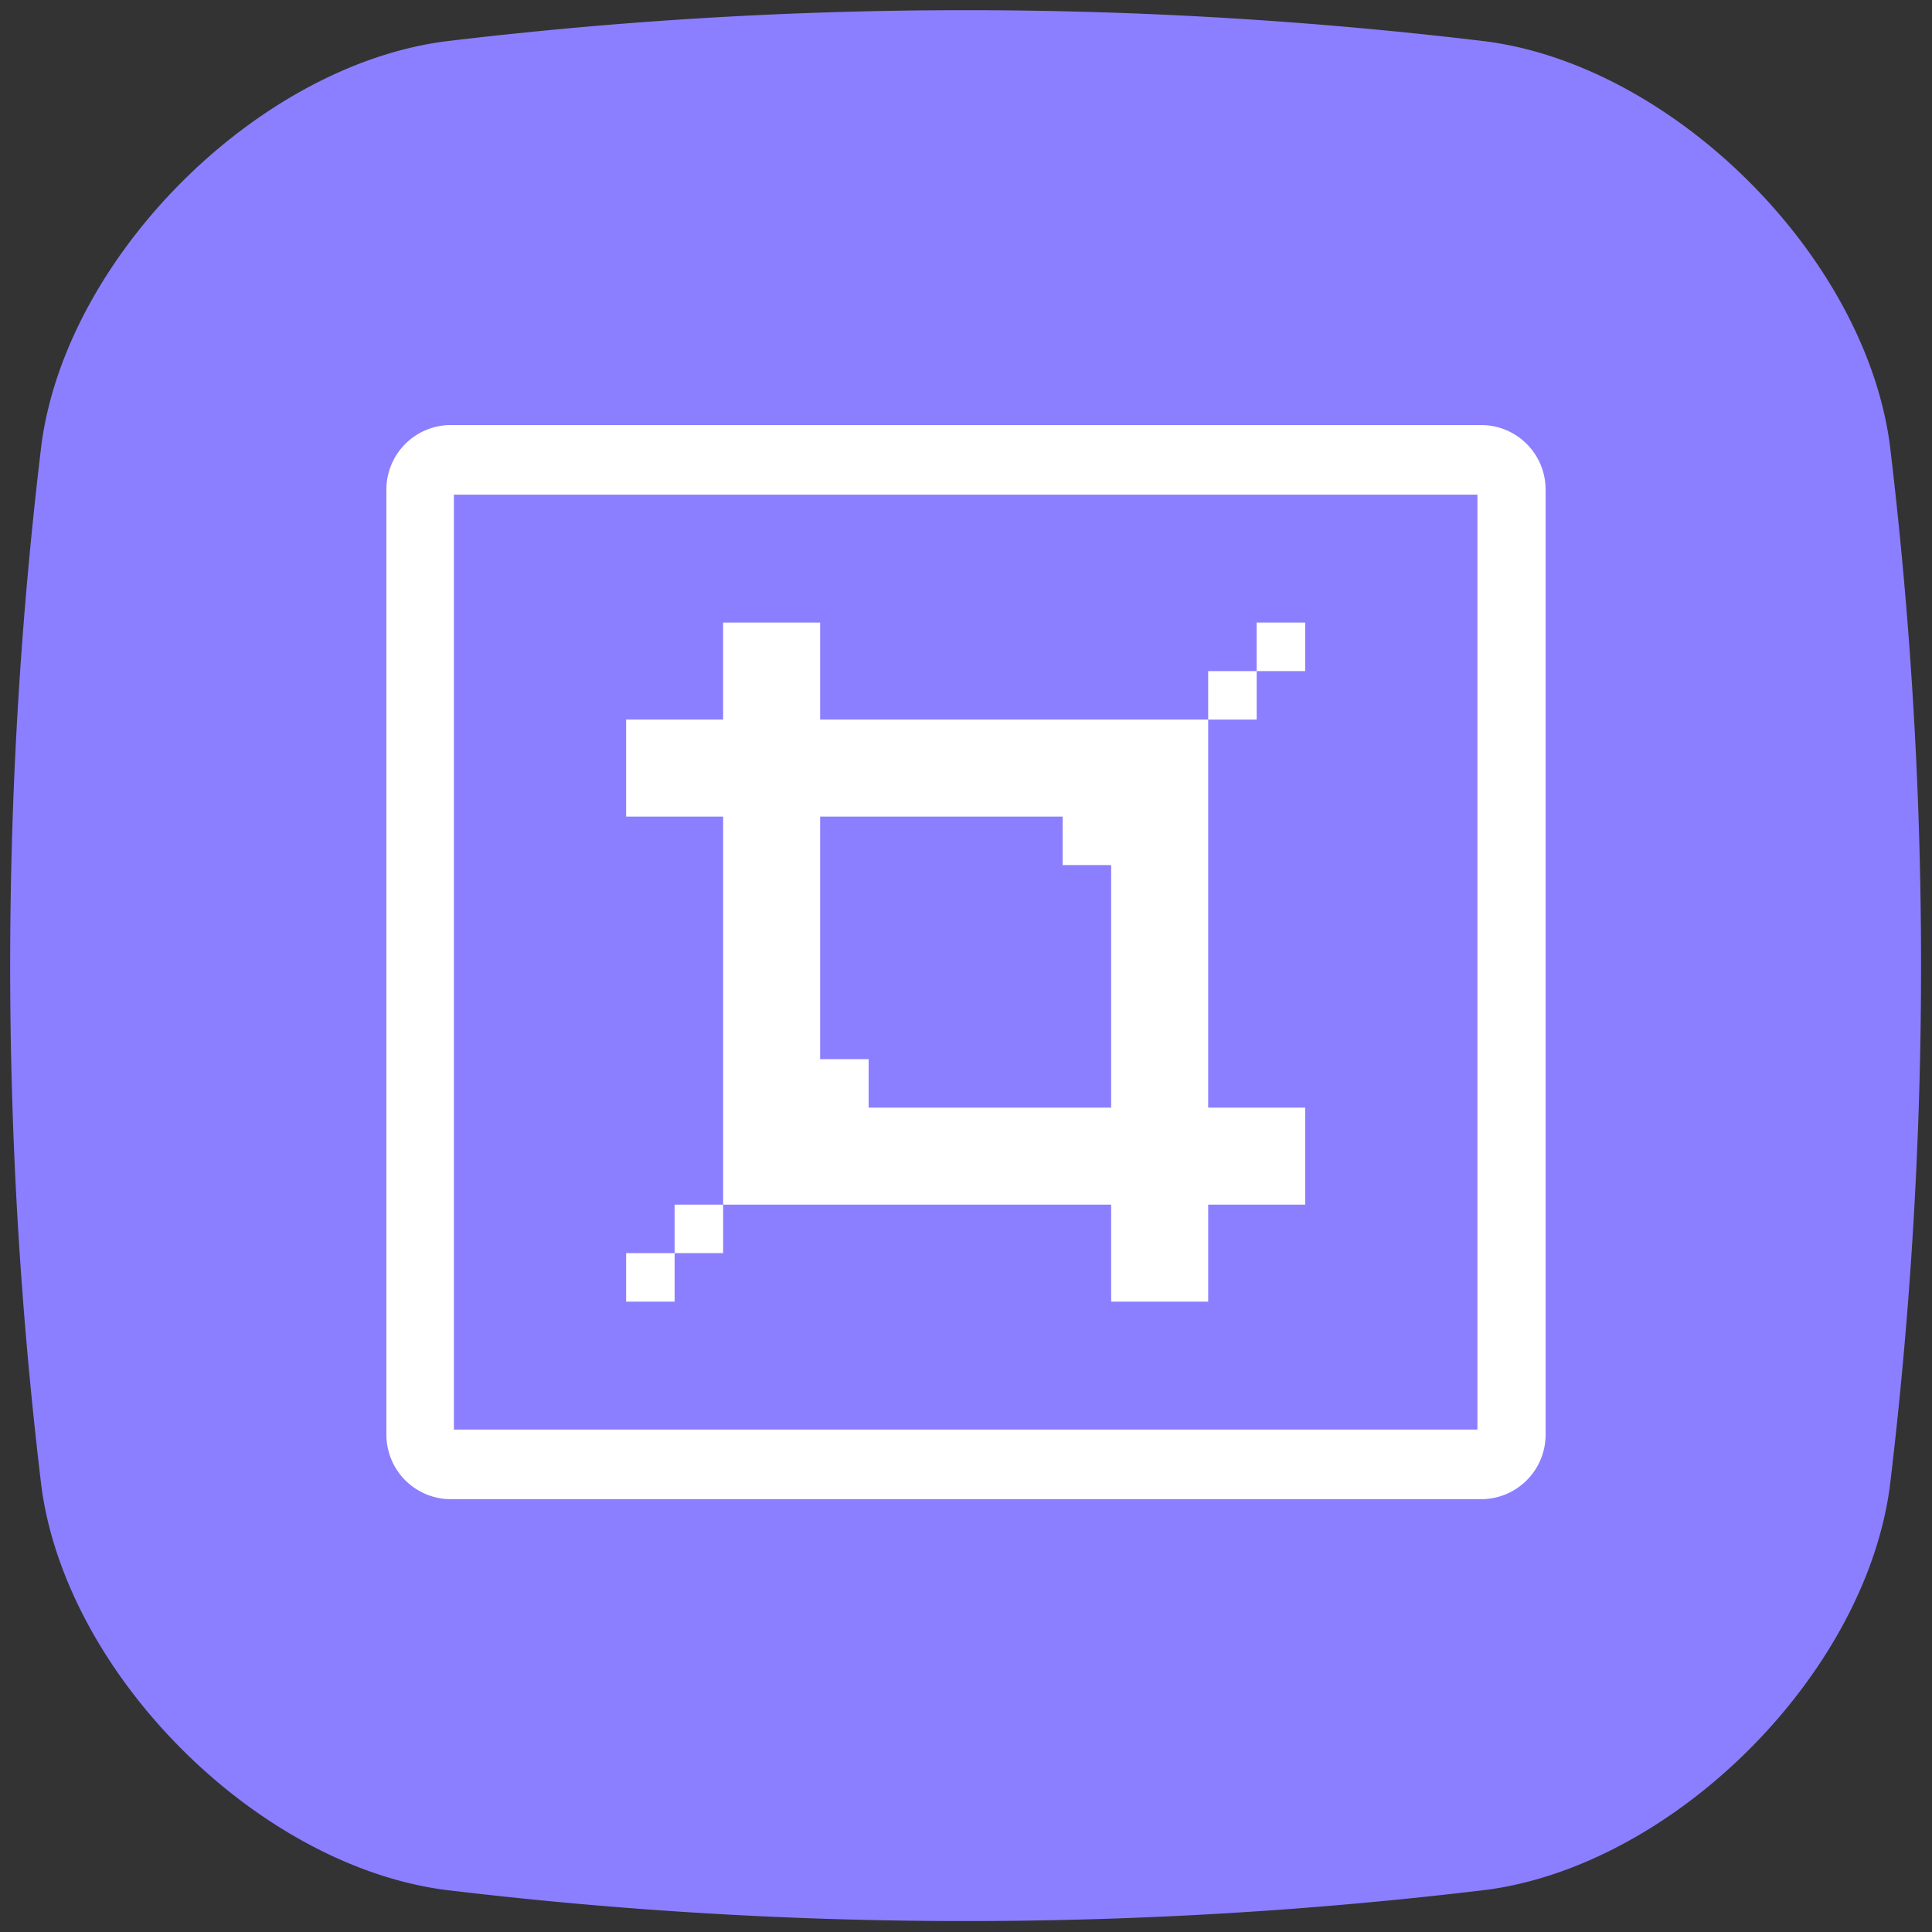
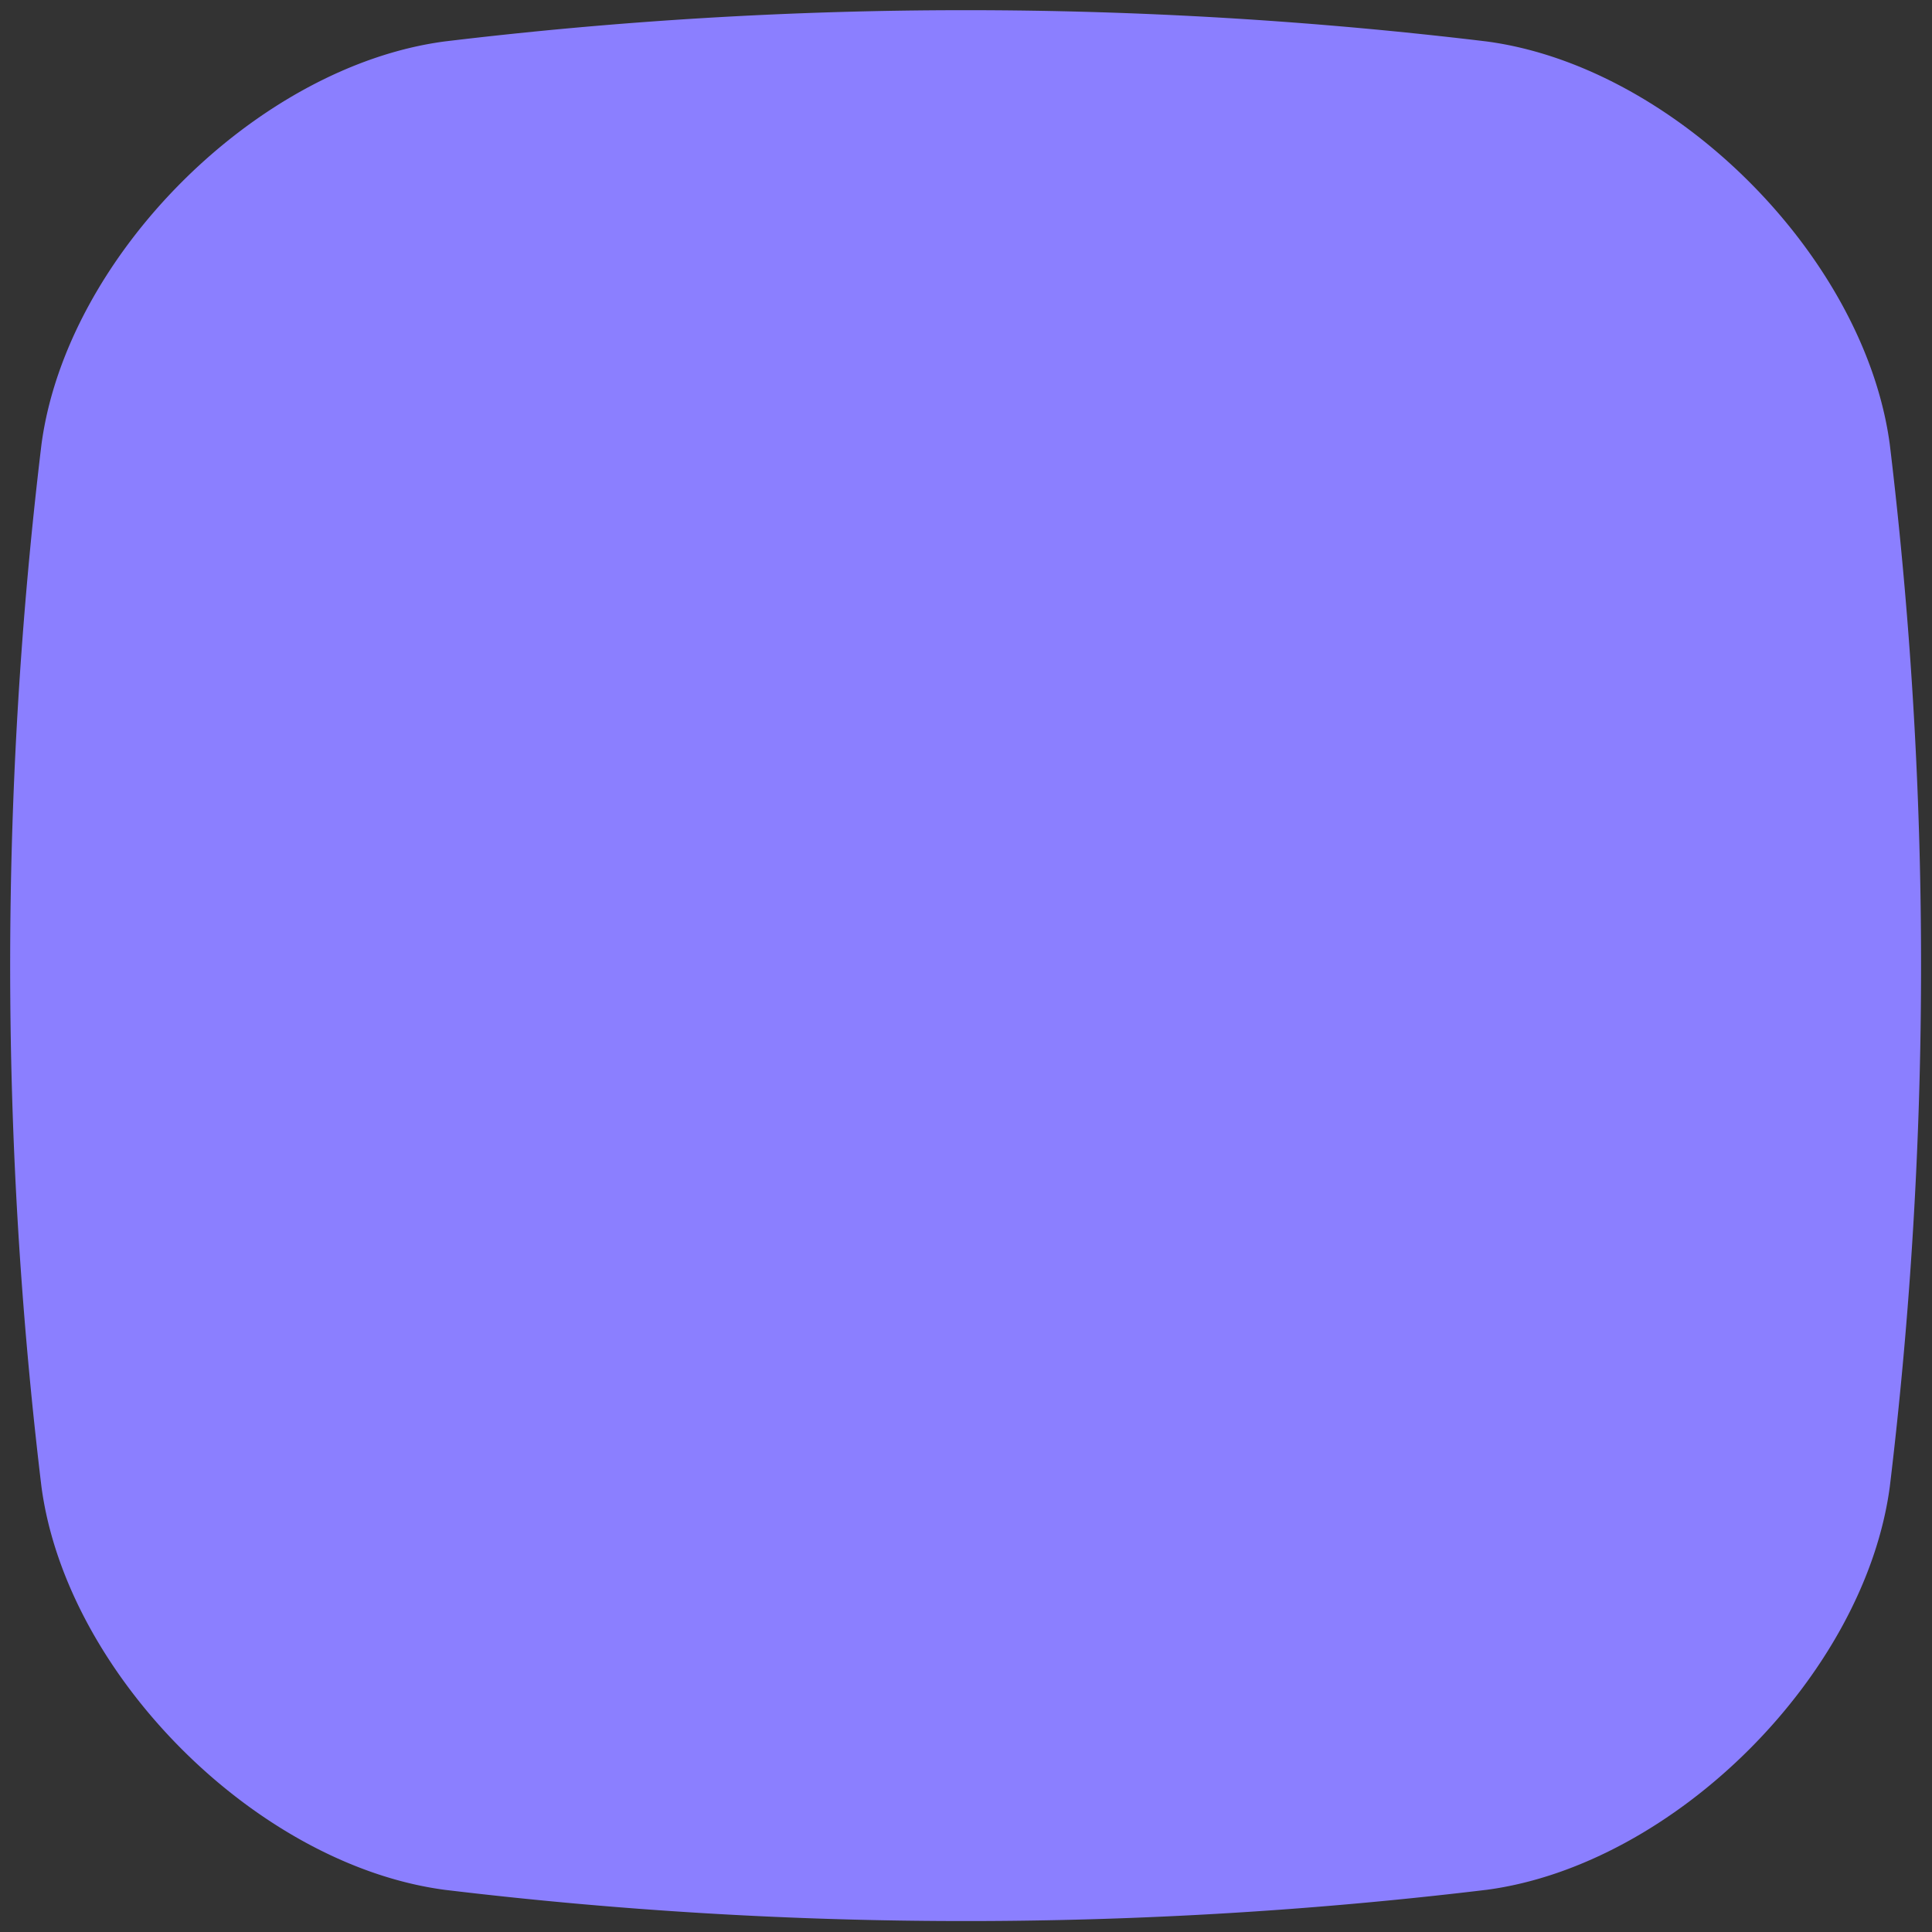
<svg xmlns="http://www.w3.org/2000/svg" width="200" height="200" viewBox="0 0 200 200" fill="none">
  <rect x="0" y="0" width="200" height="200" fill="#333333" stroke="none" />
  <g clip-path="url(#clip-path-28_877)">
    <g mask="url(#mask-28_879)">
      <path d="M153.907 195.631a451.045 451.045 0 0 1-80.971 2.425c-9-.539-17.975-1.347-26.926-2.425-19.453-2.604-39.12-22.271-41.718-41.724a450.797 450.797 0 0 1-2.428-80.971c.54-9 1.35-17.975 2.428-26.926C6.89 26.559 26.557 6.89 46.01 4.293a450.9 450.9 0 0 1 107.897 0c19.453 2.599 39.12 22.266 41.724 41.718a451.062 451.062 0 0 1 2.425 80.971 450.25 450.25 0 0 1-2.425 26.926c-2.604 19.453-22.271 39.12-41.724 41.724v-.001z" fill="#8B7FFF" />
    </g>
-     <path d="M44.657 51.204H155.27a2.3 2.3 0 0 1-2.329-2.328v101.443a2.3 2.3 0 0 1 2.329-2.329H44.657a2.299 2.299 0 0 1 2.329 2.329V48.949c0 1.164-.946 2.255-2.329 2.255zM40 148.5a6.678 6.678 0 0 0 6.695 6.695h106.61A6.678 6.678 0 0 0 160 148.5V50.695A6.678 6.678 0 0 0 153.305 44H46.695A6.677 6.677 0 0 0 40 50.695V148.5z" fill="#FFF" />
-     <path d="M130.091 64.449h5.021v5.021h-5.021v-5.021zm-5.021 5.021h5.021v5.021h-5.021V69.47zm0 45.191v-40.17H84.9V64.45H74.857V74.49H64.816v10.043h10.043v40.169h40.169v10.043h10.043v-10.043h10.042v-10.042H125.07zm-10.043 0H89.921v-5.021H84.9V84.534h25.106v5.02h5.021v25.107zm-50.212 15.064h5.021v5.021h-5.02v-5.021zm5.021-5.022h5.022v5.022h-5.022v-5.022z" fill="#FFF" />
  </g>
  <defs>
    <clipPath id="clip-path-28_877">
      <path d="M0 200h200V0H0v200z" fill="#fff" />
    </clipPath>
    <mask id="mask-28_879" style="mask-type:alpha" maskUnits="userSpaceOnUse">
      <path d="M0 200h200V0H0v200z" fill="#FFF" />
    </mask>
  </defs>
</svg>